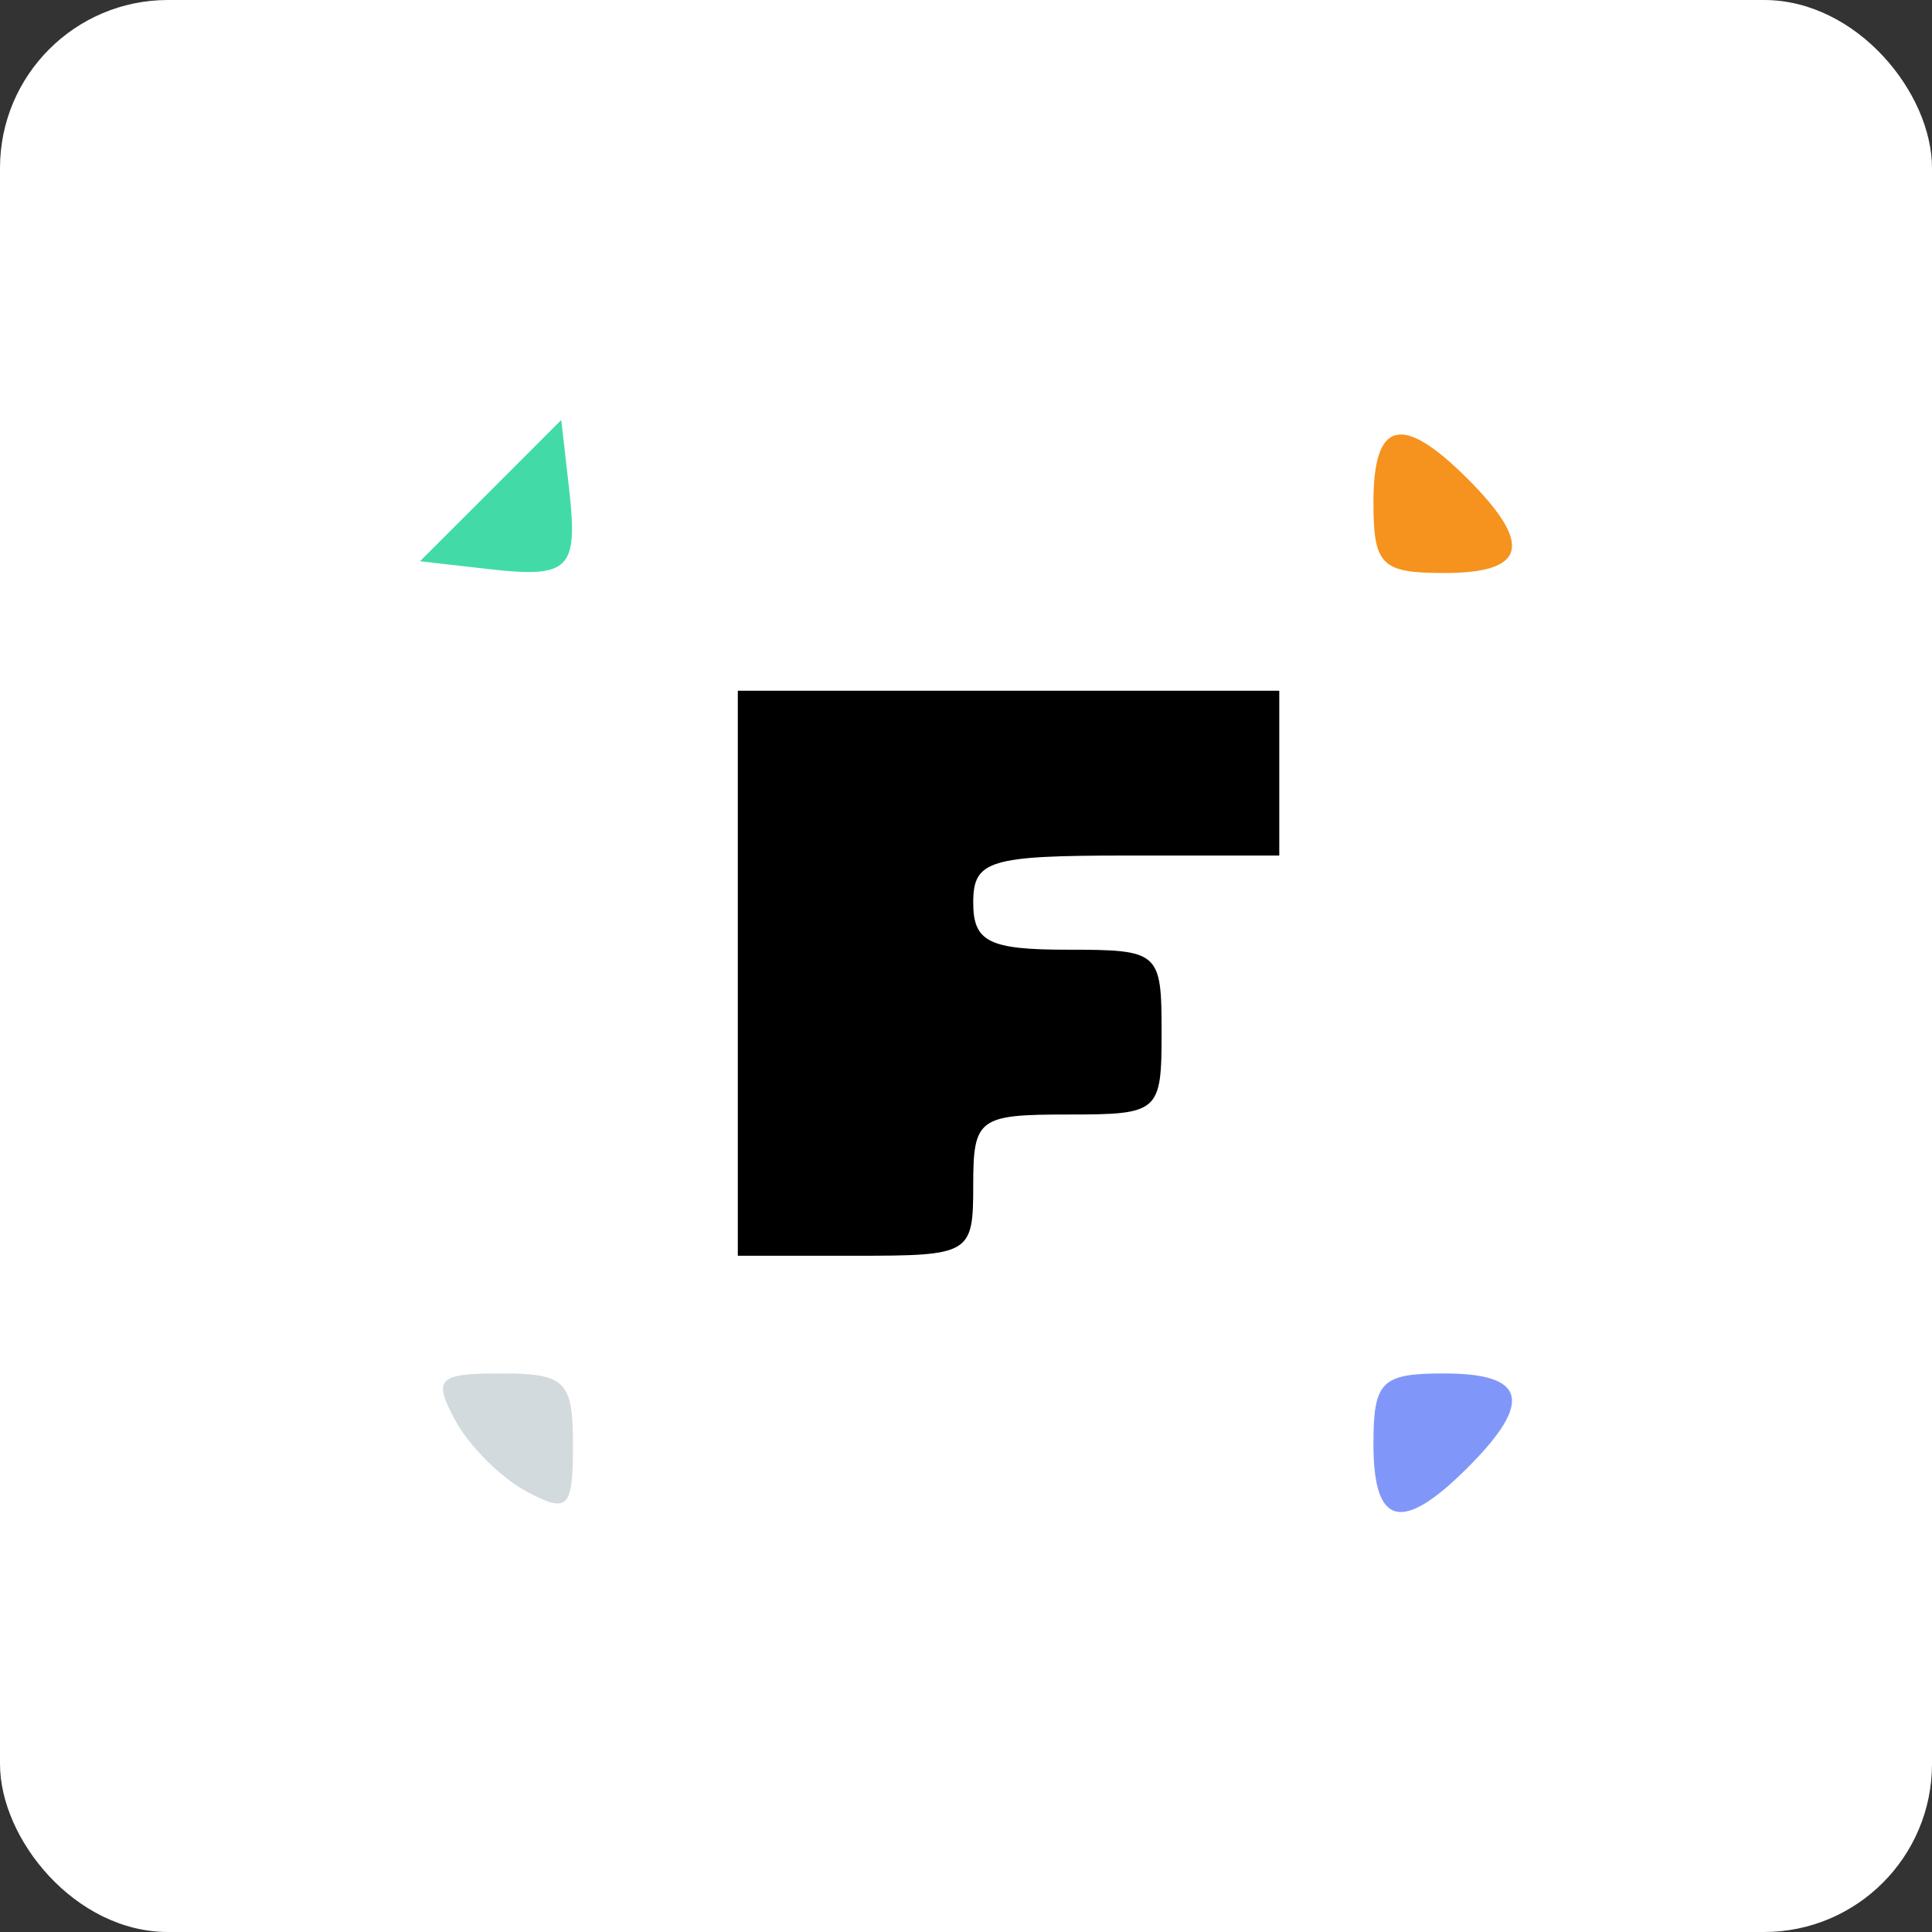
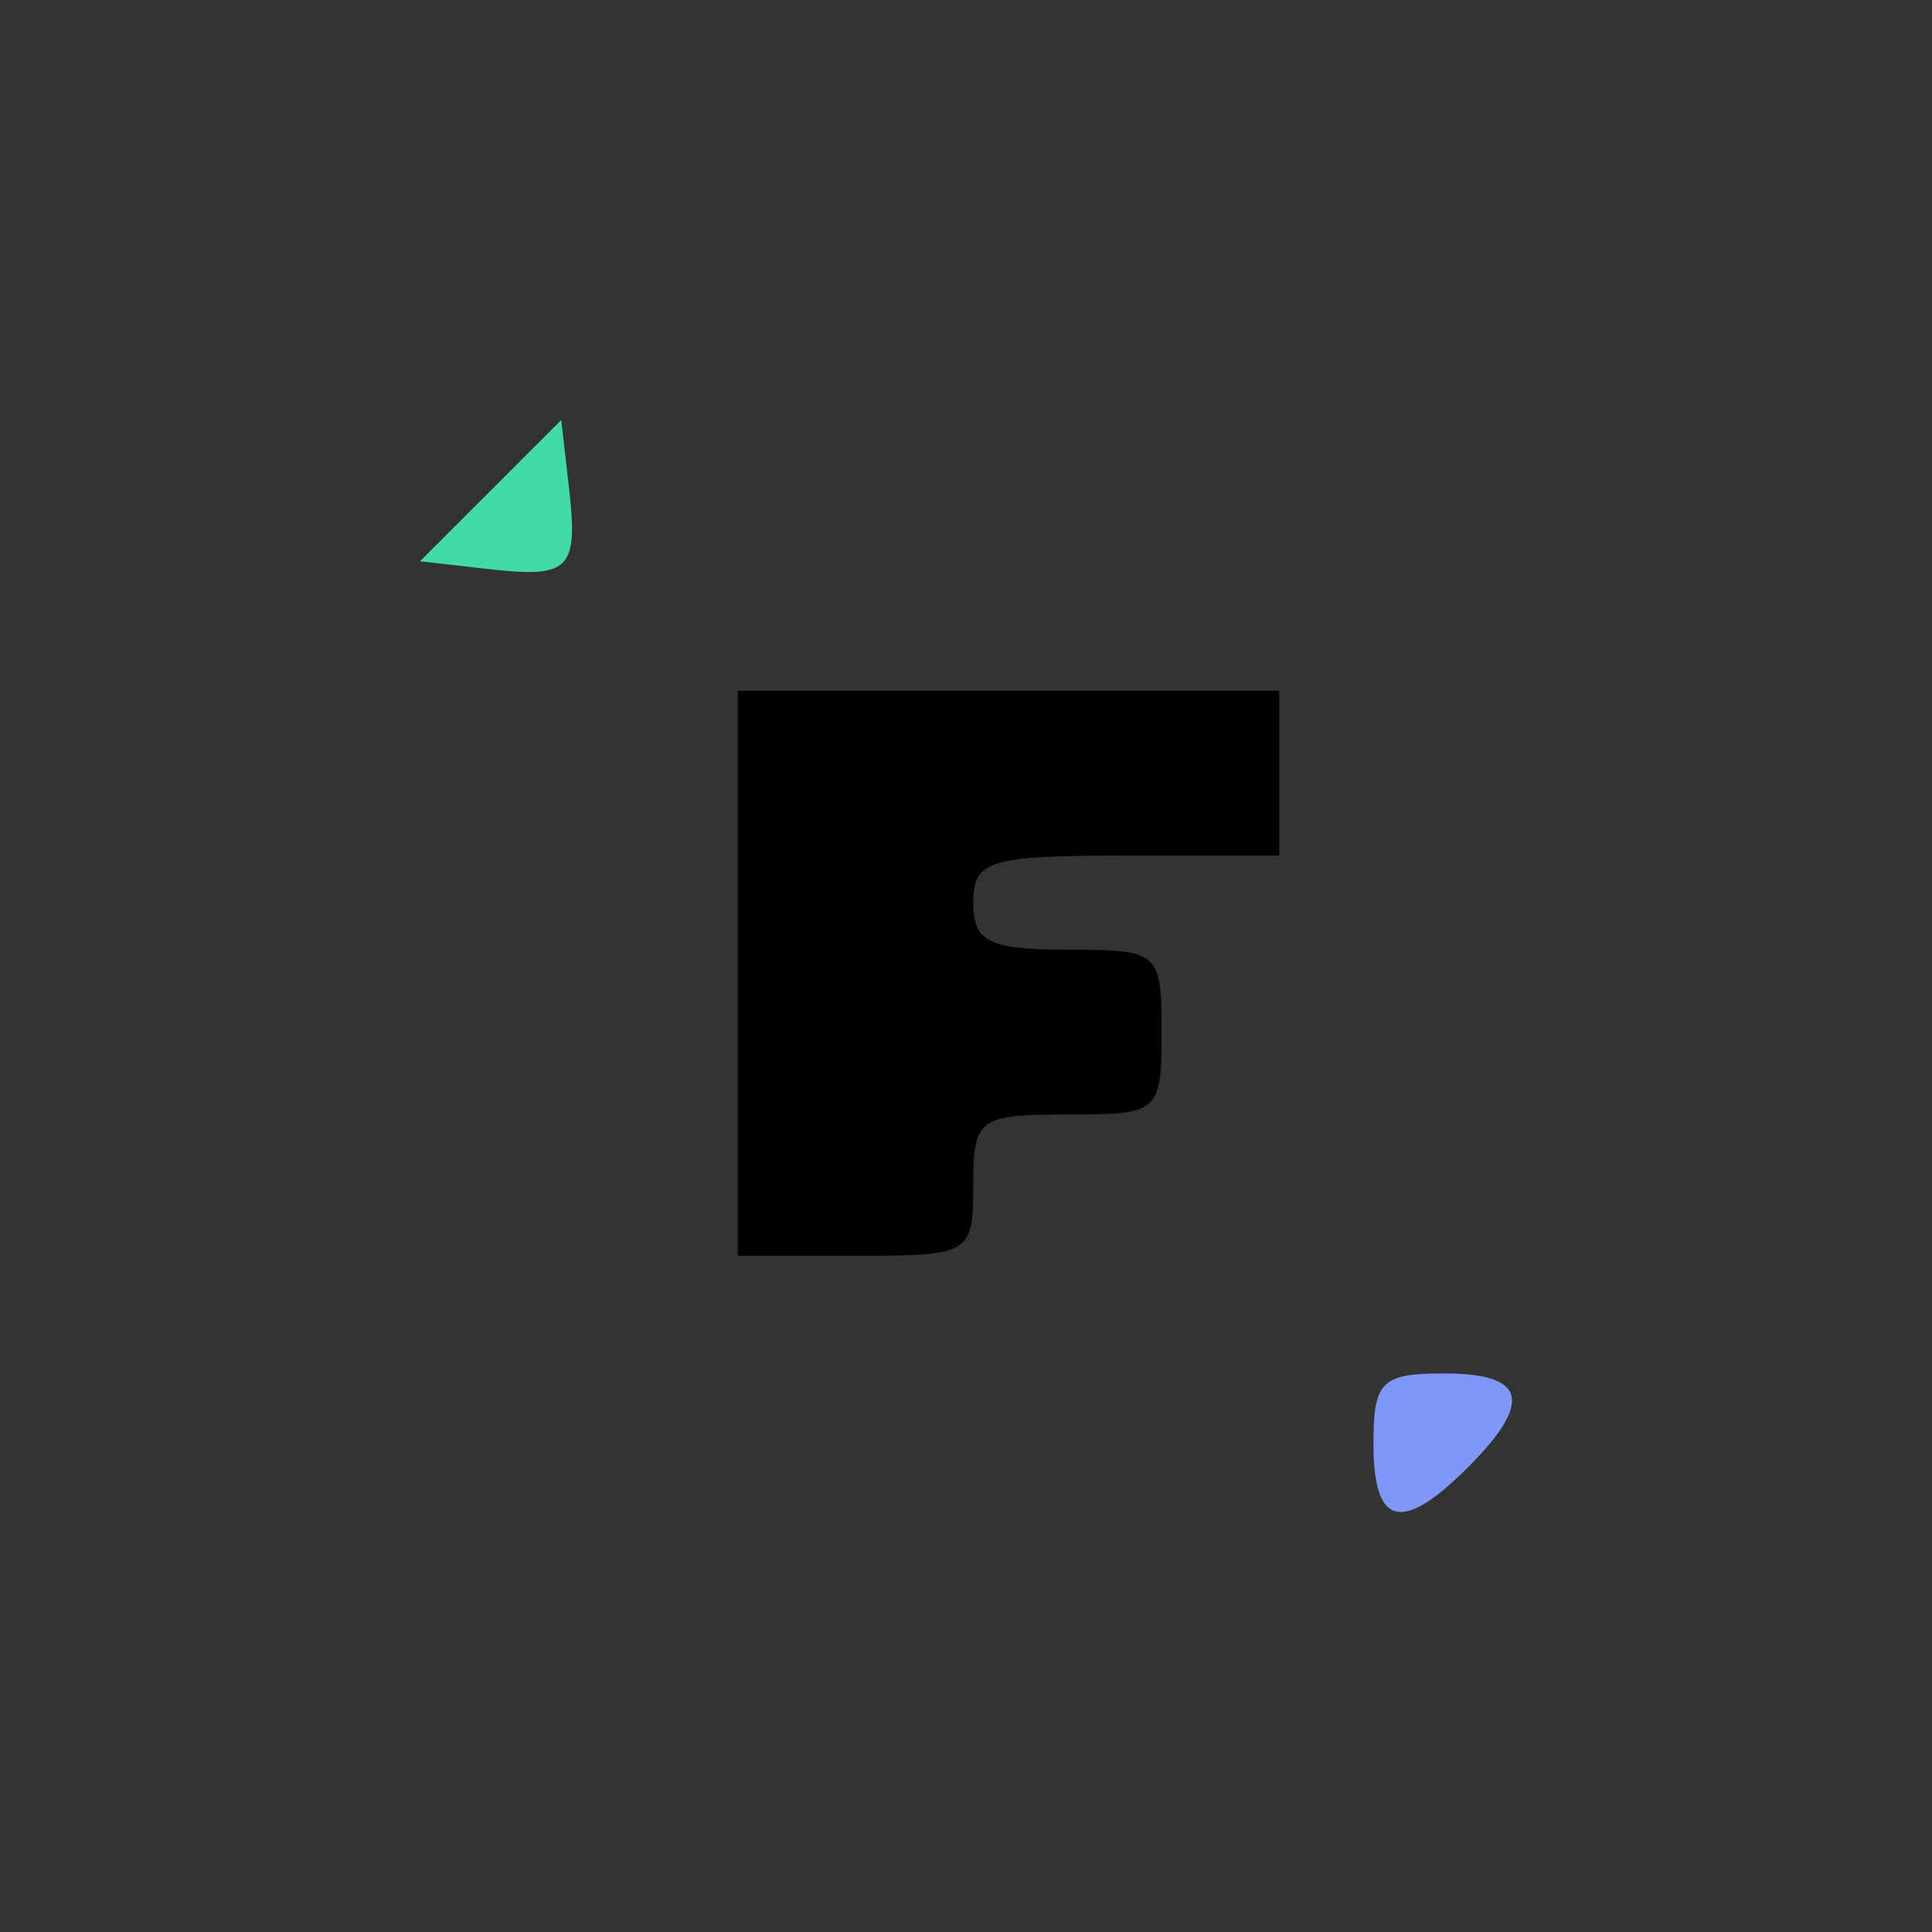
<svg xmlns="http://www.w3.org/2000/svg" width="46px" height="46px" viewBox="0 0 46 46" version="1.1">
  <rect x="0" y="0" width="46" height="46" fill="#333333" stroke="none" />
  <g id="Page-13" stroke="none" stroke-width="1" fill="none" fill-rule="evenodd">
    <g id="Fayr">
-       <rect id="bg" fill="#FFFFFF" fill-rule="nonzero" x="0" y="0" width="46" height="46" rx="4" />
      <g id="Fa" transform="translate(10, 10)">
        <path d="M1.682,1.682 L0,3.363 L1.592,3.545 C3.576,3.772 3.772,3.576 3.545,1.592 L3.363,0 L1.682,1.682" id="Path" fill="#42DBA8" />
-         <path d="M24.383,3.643 C26.343,3.643 26.511,2.969 24.944,1.401 C23.376,-0.166 22.701,0.002 22.701,1.962 C22.701,3.457 22.888,3.643 24.383,3.643 Z" id="Path" fill="#F6921E" />
-         <path d="M0.834,23.81 C1.16,24.419 1.926,25.185 2.535,25.511 C3.526,26.041 3.643,25.924 3.643,24.403 C3.643,22.882 3.463,22.701 1.942,22.701 C0.421,22.701 0.304,22.819 0.834,23.81" id="Path" fill="#D3DADD" />
        <path d="M22.701,24.383 C22.701,26.343 23.376,26.511 24.944,24.944 C26.511,23.376 26.343,22.701 24.383,22.701 C22.888,22.701 22.701,22.888 22.701,24.383" id="Path" fill="#8097F9" />
        <path d="M7.567,13.172 L7.567,19.899 L10.37,19.899 C13.11,19.899 13.172,19.861 13.172,18.217 C13.172,16.629 13.297,16.536 15.415,16.536 C17.603,16.536 17.657,16.489 17.657,14.574 C17.657,12.658 17.603,12.612 15.415,12.612 C13.546,12.612 13.172,12.425 13.172,11.491 C13.172,10.485 13.546,10.37 16.816,10.37 L20.459,10.37 L20.459,8.408 L20.459,6.446 L14.013,6.446 L7.567,6.446 L7.567,13.172" id="Path" fill="#000000" />
      </g>
    </g>
  </g>
</svg>